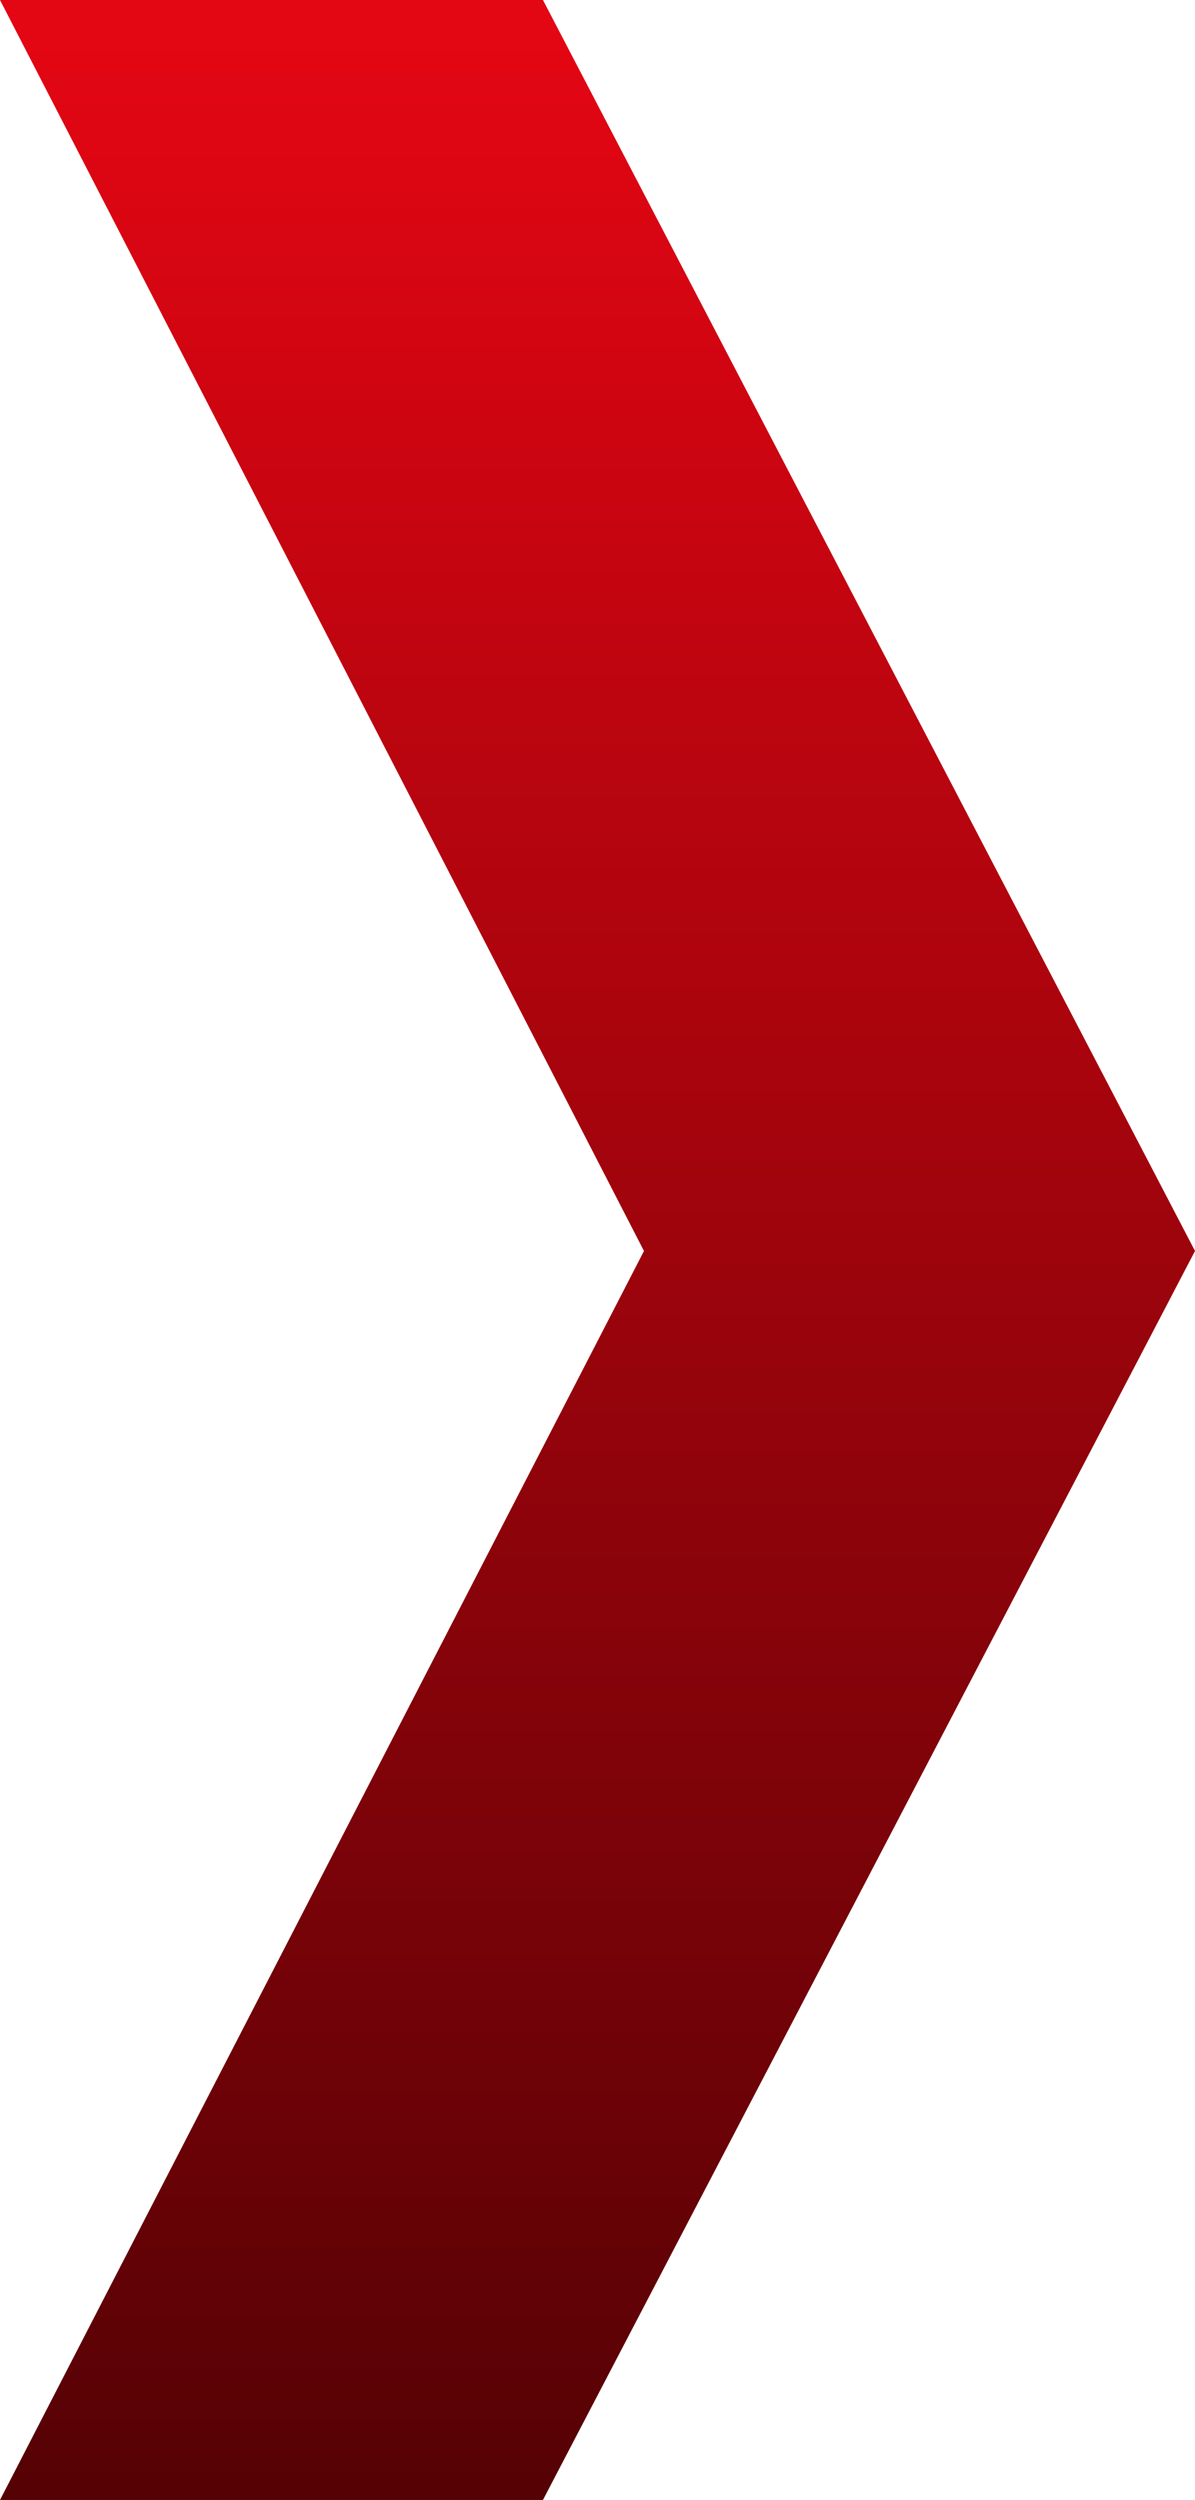
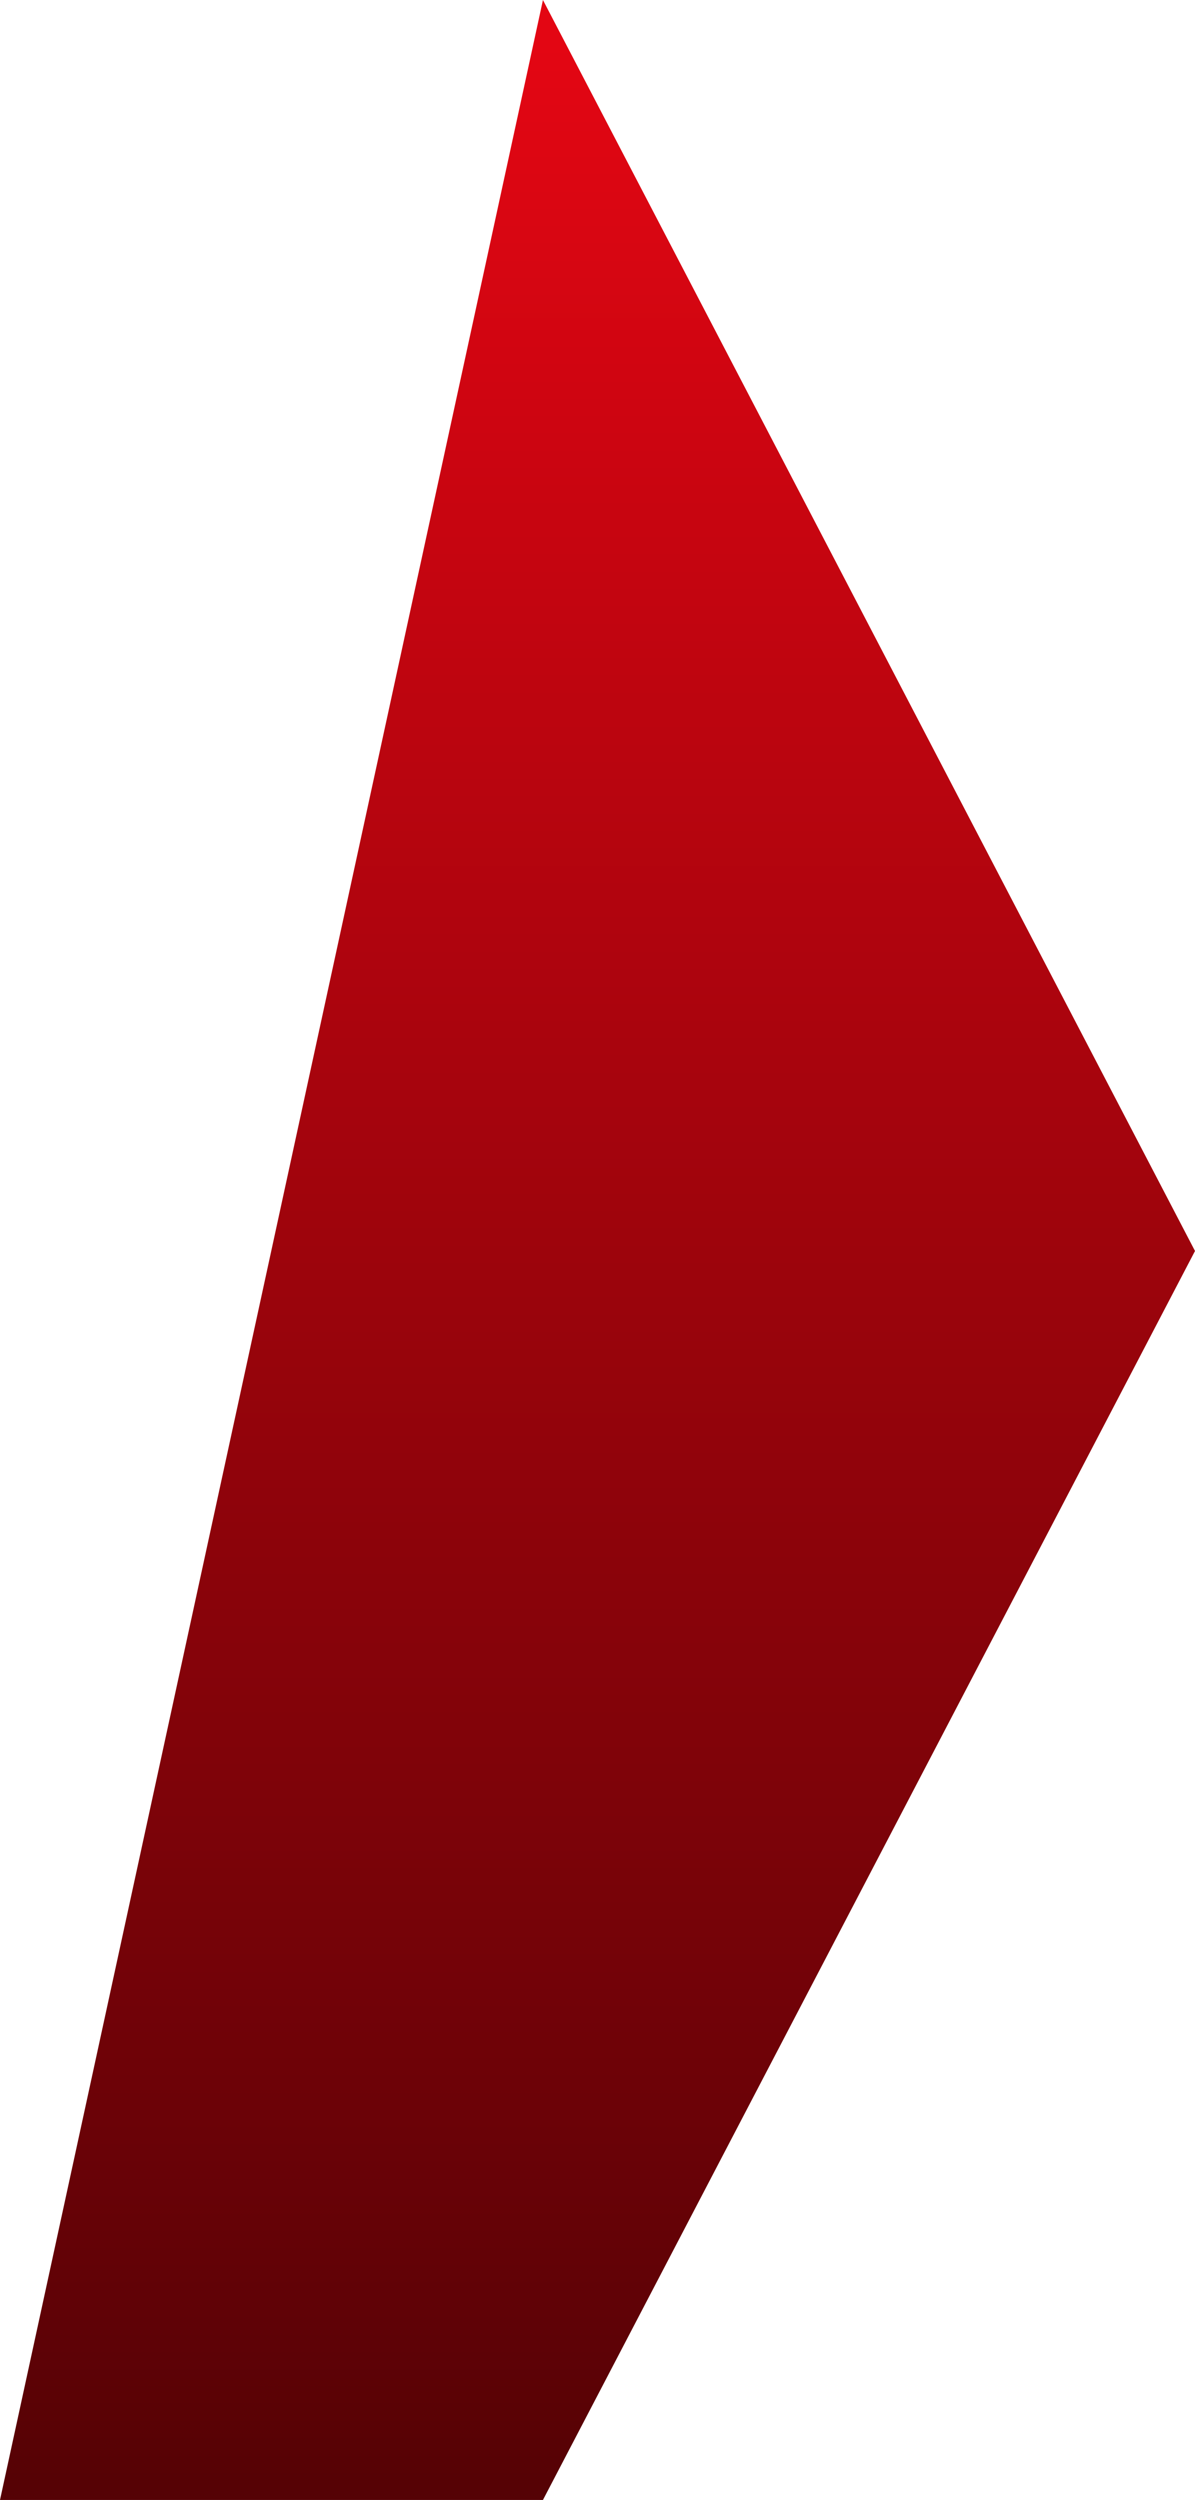
<svg xmlns="http://www.w3.org/2000/svg" width="111.589" height="233.353" viewBox="0 0 111.589 233.353">
  <defs>
    <linearGradient id="linear-gradient" x1="0.5" x2="0.5" y2="1.362" gradientUnits="objectBoundingBox">
      <stop offset="0" stop-color="#e30613" />
      <stop offset="1" stop-color="#250000" />
    </linearGradient>
  </defs>
-   <path id="Pfad_54879" data-name="Pfad 54879" d="M50.7,0,111.589,116.77,50.7,233.353H0L60.134,116.77,0,0Z" transform="translate(0 0)" fill="url(#linear-gradient)" />
+   <path id="Pfad_54879" data-name="Pfad 54879" d="M50.7,0,111.589,116.77,50.7,233.353H0Z" transform="translate(0 0)" fill="url(#linear-gradient)" />
</svg>